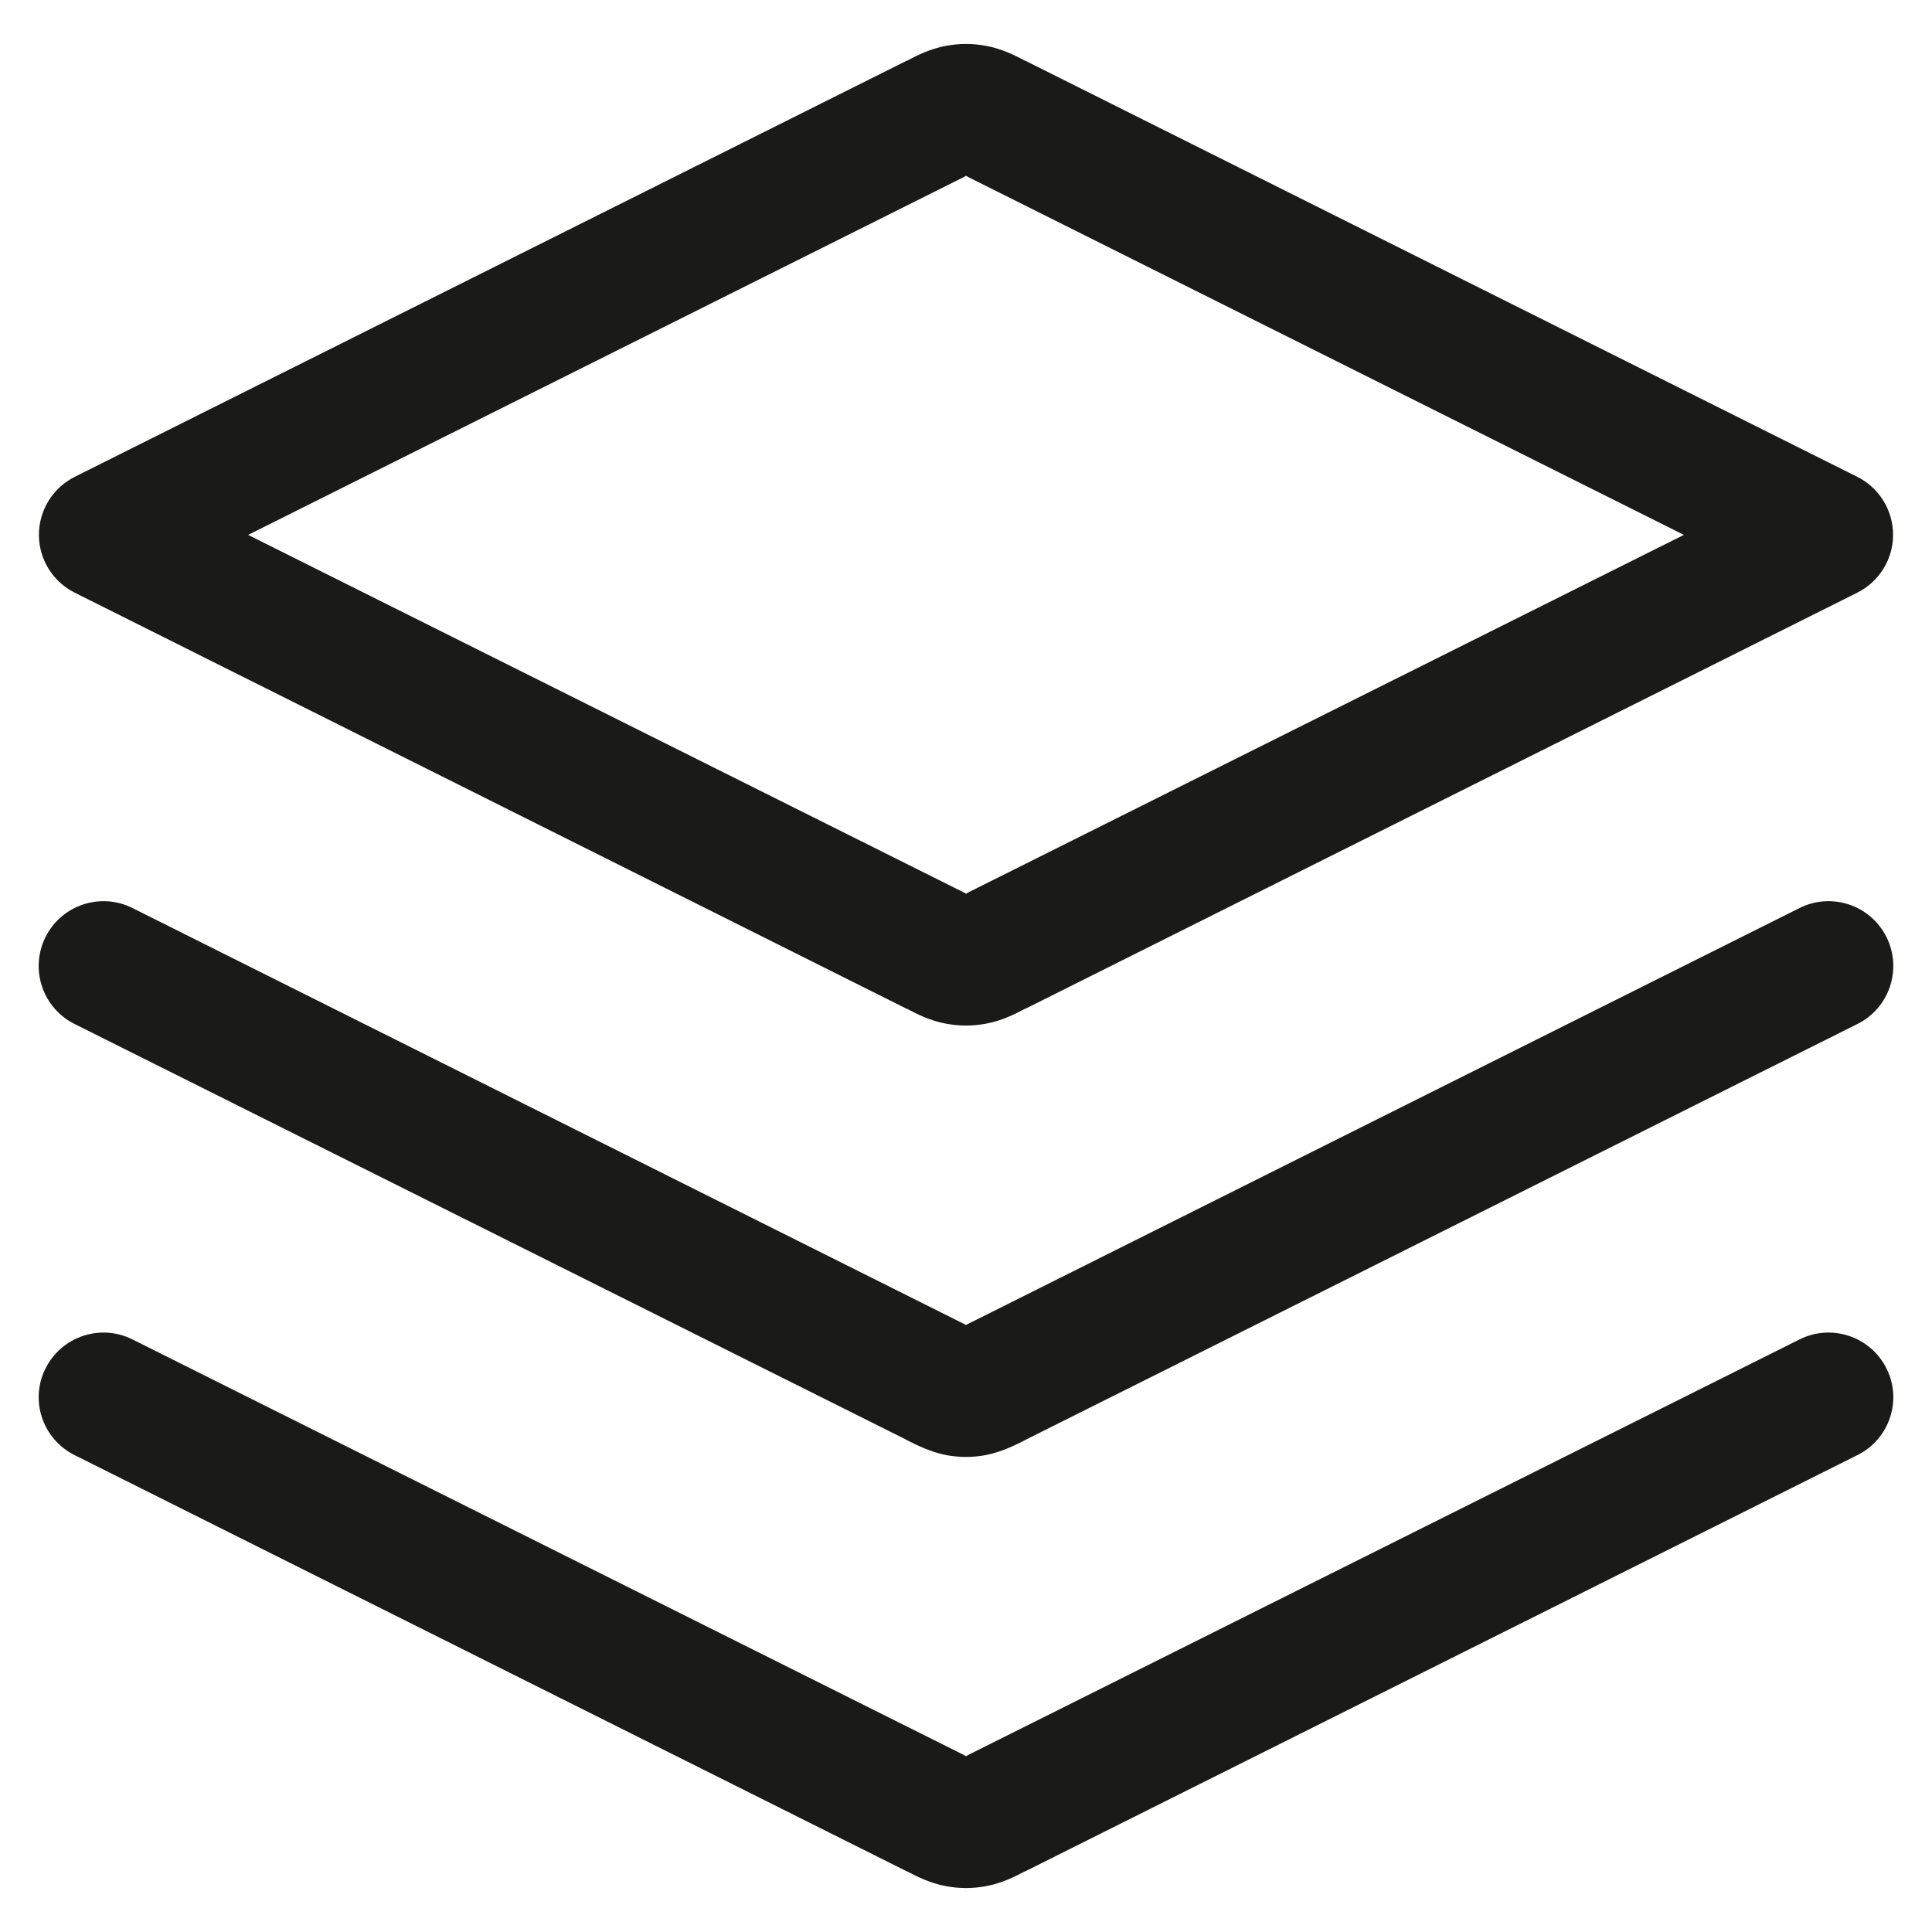
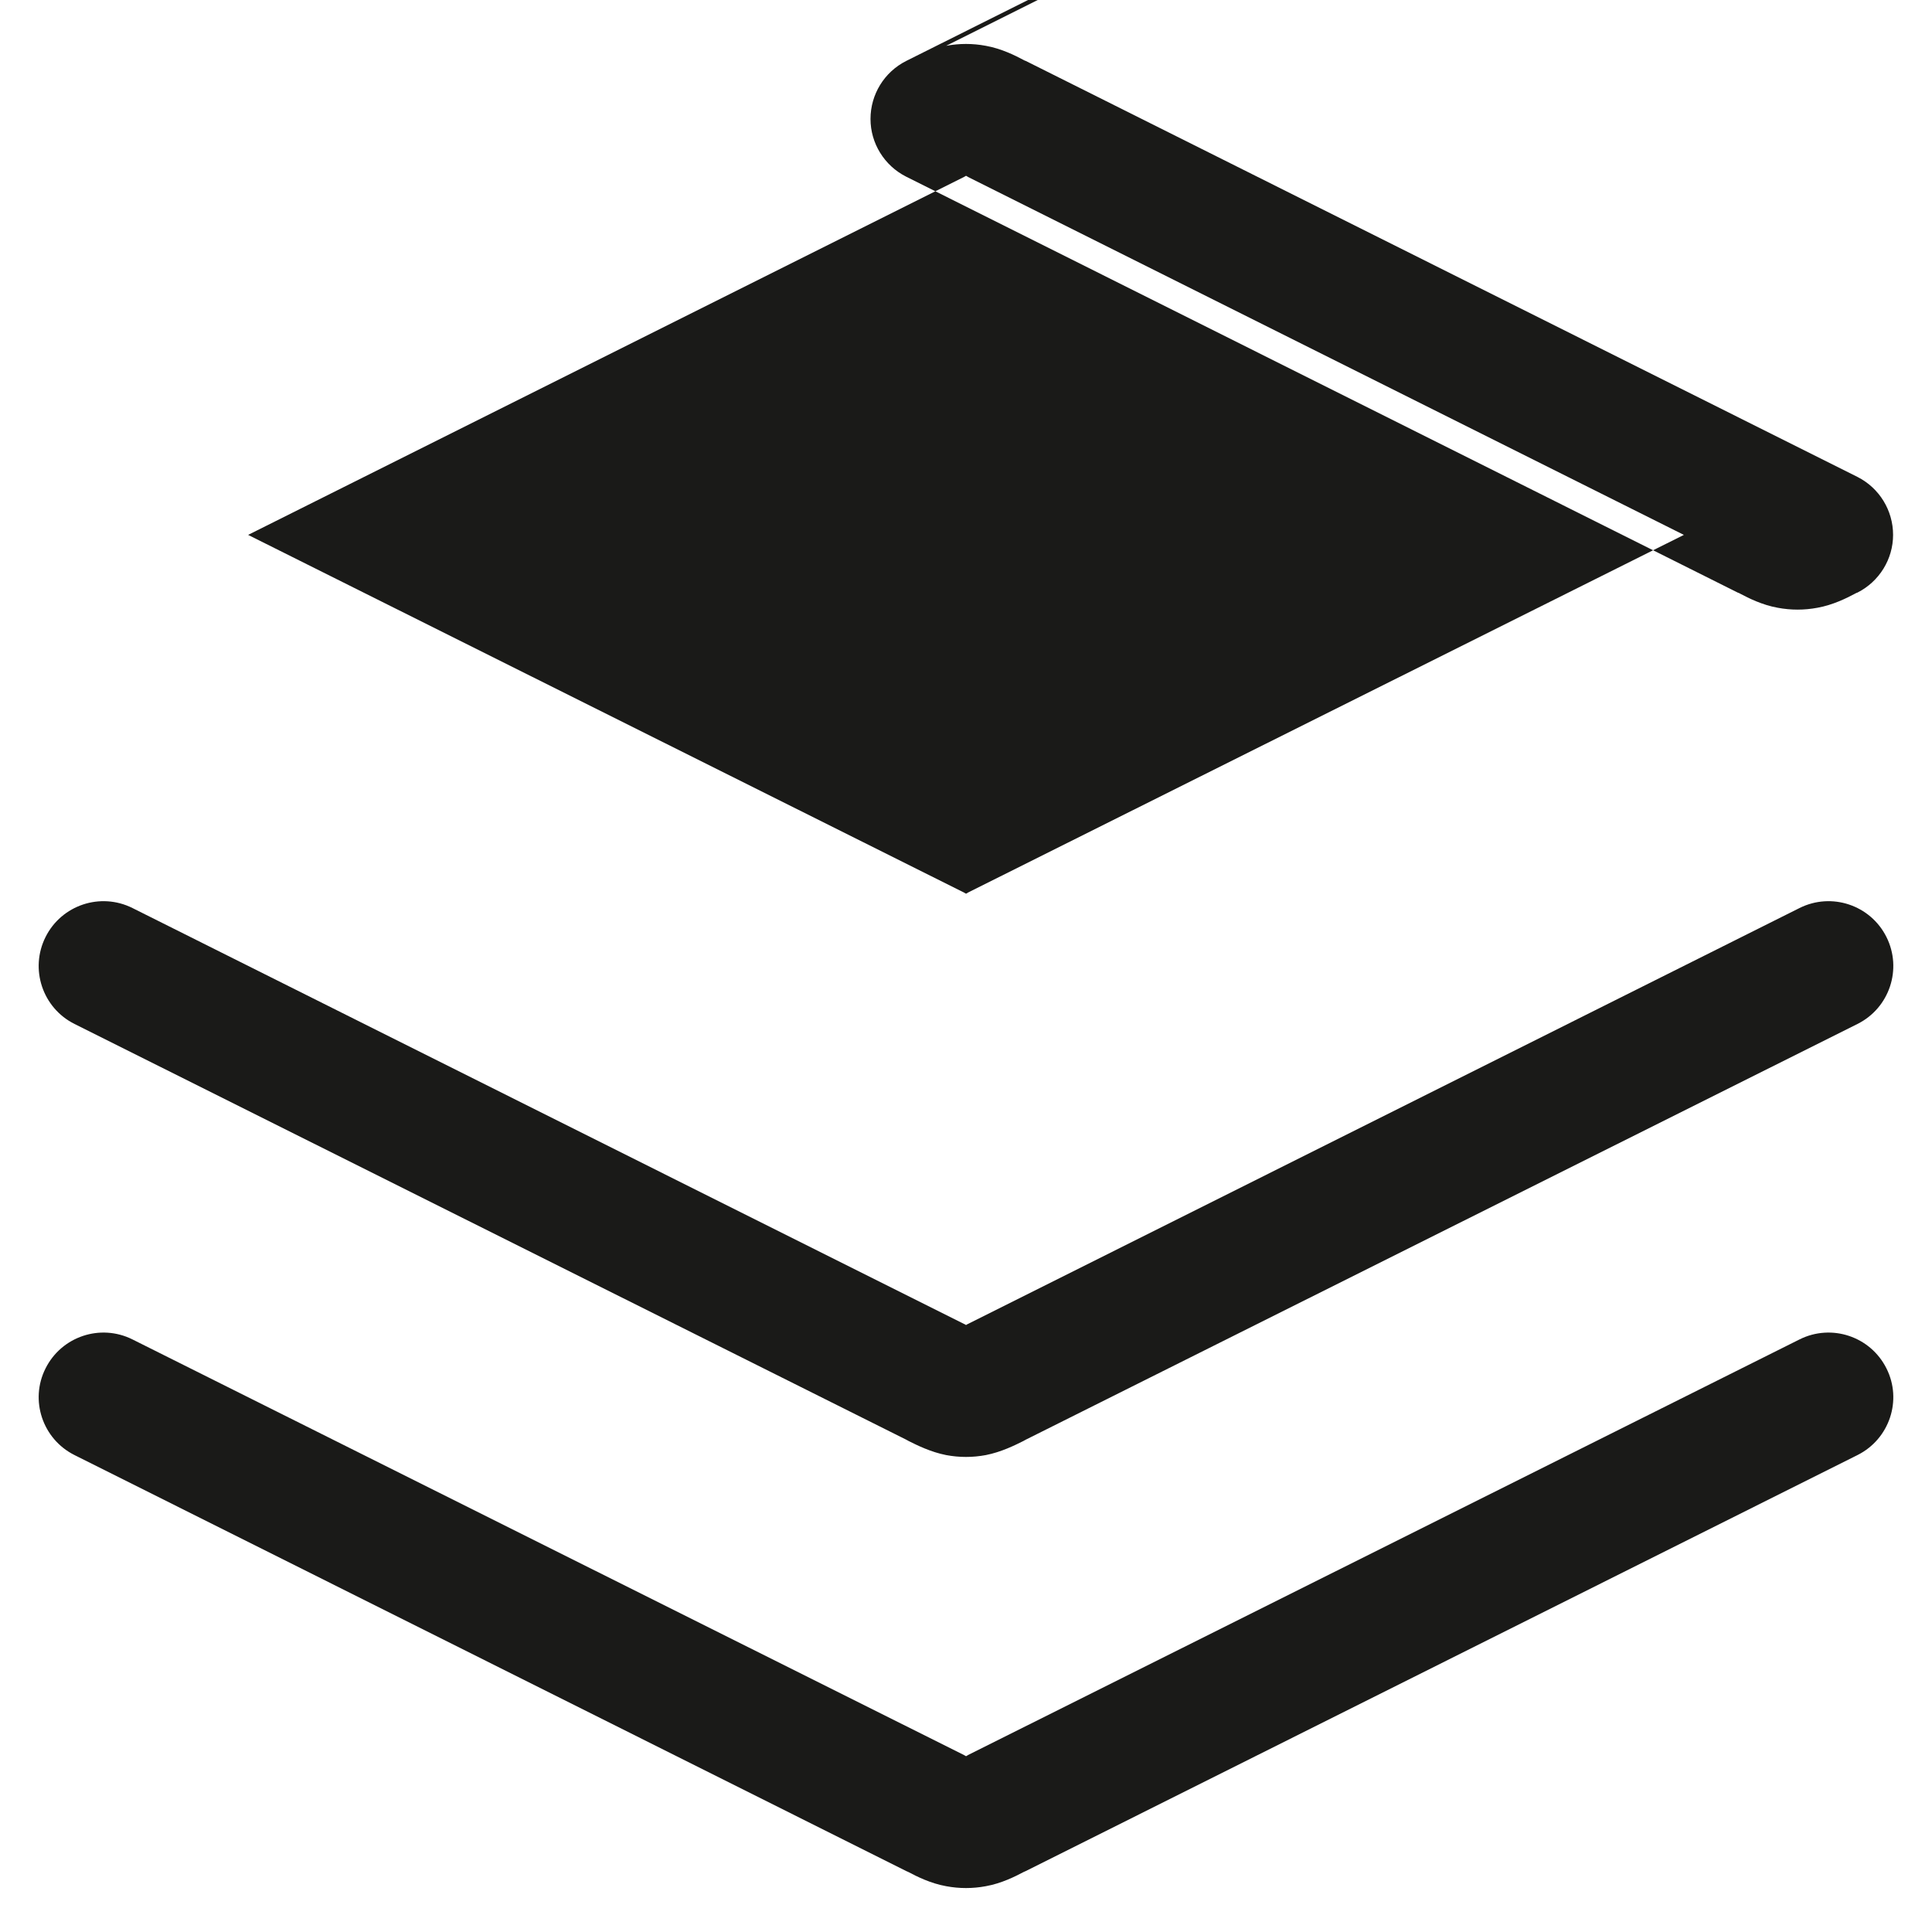
<svg xmlns="http://www.w3.org/2000/svg" xml:space="preserve" width="70px" height="70px" version="1.0" style="shape-rendering:geometricPrecision; text-rendering:geometricPrecision; image-rendering:optimizeQuality; fill-rule:evenodd; clip-rule:evenodd" viewBox="0 0 70 70">
  <defs>
    <style type="text/css">
   
    .fil1 {fill:none}
    .fil0 {fill:#1A1A18}
   
  </style>
  </defs>
  <g id="Layer_x0020_1">
    <g id="_2881685319520">
-       <path id="schildr.com1703798074_b6161ac906e576259a85.svg" class="fil0" d="M35 6.37c-0.02,0.01 -0.04,0.02 -0.07,0.04l-25.94 12.97 25.94 12.96c0.03,0.02 0.05,0.03 0.07,0.04 0.02,-0.01 0.05,-0.02 0.07,-0.04l25.94 -12.96 -25.94 -12.97c-0.02,-0.02 -0.05,-0.03 -0.07,-0.04zm-0.72 -4.71c0.48,-0.09 0.96,-0.09 1.44,0 0.56,0.1 1.06,0.35 1.36,0.51 0.03,0.02 0.06,0.03 0.09,0.04l30.13 15.07c0.79,0.4 1.29,1.21 1.29,2.1 0,0.88 -0.5,1.69 -1.29,2.09l-30.13 15.07c-0.03,0.01 -0.06,0.02 -0.09,0.04 -0.3,0.16 -0.8,0.41 -1.36,0.51 -0.48,0.09 -0.96,0.09 -1.44,0 -0.56,-0.1 -1.06,-0.35 -1.36,-0.51 -0.03,-0.02 -0.06,-0.03 -0.09,-0.04l-30.13 -15.07c-0.79,-0.4 -1.29,-1.21 -1.29,-2.09 0,-0.89 0.5,-1.7 1.29,-2.1l30.13 -15.07c0.03,-0.01 0.06,-0.02 0.09,-0.04 0.3,-0.16 0.8,-0.41 1.36,-0.51zm-32.63 32.29c0.58,-1.16 1.99,-1.63 3.15,-1.05l30.13 15.07c0.03,0.01 0.05,0.02 0.07,0.04 0.02,-0.02 0.05,-0.03 0.07,-0.04l30.13 -15.07c1.16,-0.58 2.57,-0.11 3.15,1.05 0.58,1.16 0.11,2.57 -1.05,3.15l-30.13 15.06c-0.03,0.02 -0.06,0.03 -0.09,0.05 -0.3,0.15 -0.8,0.4 -1.36,0.51 -0.48,0.09 -0.96,0.09 -1.44,0 -0.56,-0.11 -1.06,-0.36 -1.36,-0.51 -0.03,-0.02 -0.06,-0.03 -0.09,-0.05l-30.13 -15.06c-1.16,-0.58 -1.63,-1.99 -1.05,-3.15zm0 15.63c0.58,-1.16 1.99,-1.63 3.15,-1.05l30.13 15.06c0.03,0.02 0.05,0.03 0.07,0.04 0.02,-0.01 0.05,-0.02 0.07,-0.04l30.13 -15.06c1.16,-0.58 2.57,-0.11 3.15,1.05 0.58,1.15 0.11,2.56 -1.05,3.14l-30.13 15.07c-0.03,0.01 -0.06,0.03 -0.09,0.04 -0.3,0.16 -0.8,0.41 -1.36,0.51 -0.48,0.09 -0.96,0.09 -1.44,0 -0.56,-0.1 -1.06,-0.35 -1.36,-0.51 -0.03,-0.01 -0.06,-0.03 -0.09,-0.04l-30.13 -15.07c-1.16,-0.58 -1.63,-1.99 -1.05,-3.14z" />
-       <rect class="fil1" width="70" height="70" />
+       <path id="schildr.com1703798074_b6161ac906e576259a85.svg" class="fil0" d="M35 6.37c-0.02,0.01 -0.04,0.02 -0.07,0.04l-25.94 12.97 25.94 12.96c0.03,0.02 0.05,0.03 0.07,0.04 0.02,-0.01 0.05,-0.02 0.07,-0.04l25.94 -12.96 -25.94 -12.97c-0.02,-0.02 -0.05,-0.03 -0.07,-0.04zm-0.72 -4.71c0.48,-0.09 0.96,-0.09 1.44,0 0.56,0.1 1.06,0.35 1.36,0.51 0.03,0.02 0.06,0.03 0.09,0.04l30.13 15.07c0.79,0.4 1.29,1.21 1.29,2.1 0,0.88 -0.5,1.69 -1.29,2.09c-0.03,0.01 -0.06,0.02 -0.09,0.04 -0.3,0.16 -0.8,0.41 -1.36,0.51 -0.48,0.09 -0.96,0.09 -1.44,0 -0.56,-0.1 -1.06,-0.35 -1.36,-0.51 -0.03,-0.02 -0.06,-0.03 -0.09,-0.04l-30.13 -15.07c-0.79,-0.4 -1.29,-1.21 -1.29,-2.09 0,-0.89 0.5,-1.7 1.29,-2.1l30.13 -15.07c0.03,-0.01 0.06,-0.02 0.09,-0.04 0.3,-0.16 0.8,-0.41 1.36,-0.51zm-32.63 32.29c0.58,-1.16 1.99,-1.63 3.15,-1.05l30.13 15.07c0.03,0.01 0.05,0.02 0.07,0.04 0.02,-0.02 0.05,-0.03 0.07,-0.04l30.13 -15.07c1.16,-0.58 2.57,-0.11 3.15,1.05 0.58,1.16 0.11,2.57 -1.05,3.15l-30.13 15.06c-0.03,0.02 -0.06,0.03 -0.09,0.05 -0.3,0.15 -0.8,0.4 -1.36,0.51 -0.48,0.09 -0.96,0.09 -1.44,0 -0.56,-0.11 -1.06,-0.36 -1.36,-0.51 -0.03,-0.02 -0.06,-0.03 -0.09,-0.05l-30.13 -15.06c-1.16,-0.58 -1.63,-1.99 -1.05,-3.15zm0 15.63c0.58,-1.16 1.99,-1.63 3.15,-1.05l30.13 15.06c0.03,0.02 0.05,0.03 0.07,0.04 0.02,-0.01 0.05,-0.02 0.07,-0.04l30.13 -15.06c1.16,-0.58 2.57,-0.11 3.15,1.05 0.58,1.15 0.11,2.56 -1.05,3.14l-30.13 15.07c-0.03,0.01 -0.06,0.03 -0.09,0.04 -0.3,0.16 -0.8,0.41 -1.36,0.51 -0.48,0.09 -0.96,0.09 -1.44,0 -0.56,-0.1 -1.06,-0.35 -1.36,-0.51 -0.03,-0.01 -0.06,-0.03 -0.09,-0.04l-30.13 -15.07c-1.16,-0.58 -1.63,-1.99 -1.05,-3.14z" />
    </g>
  </g>
</svg>